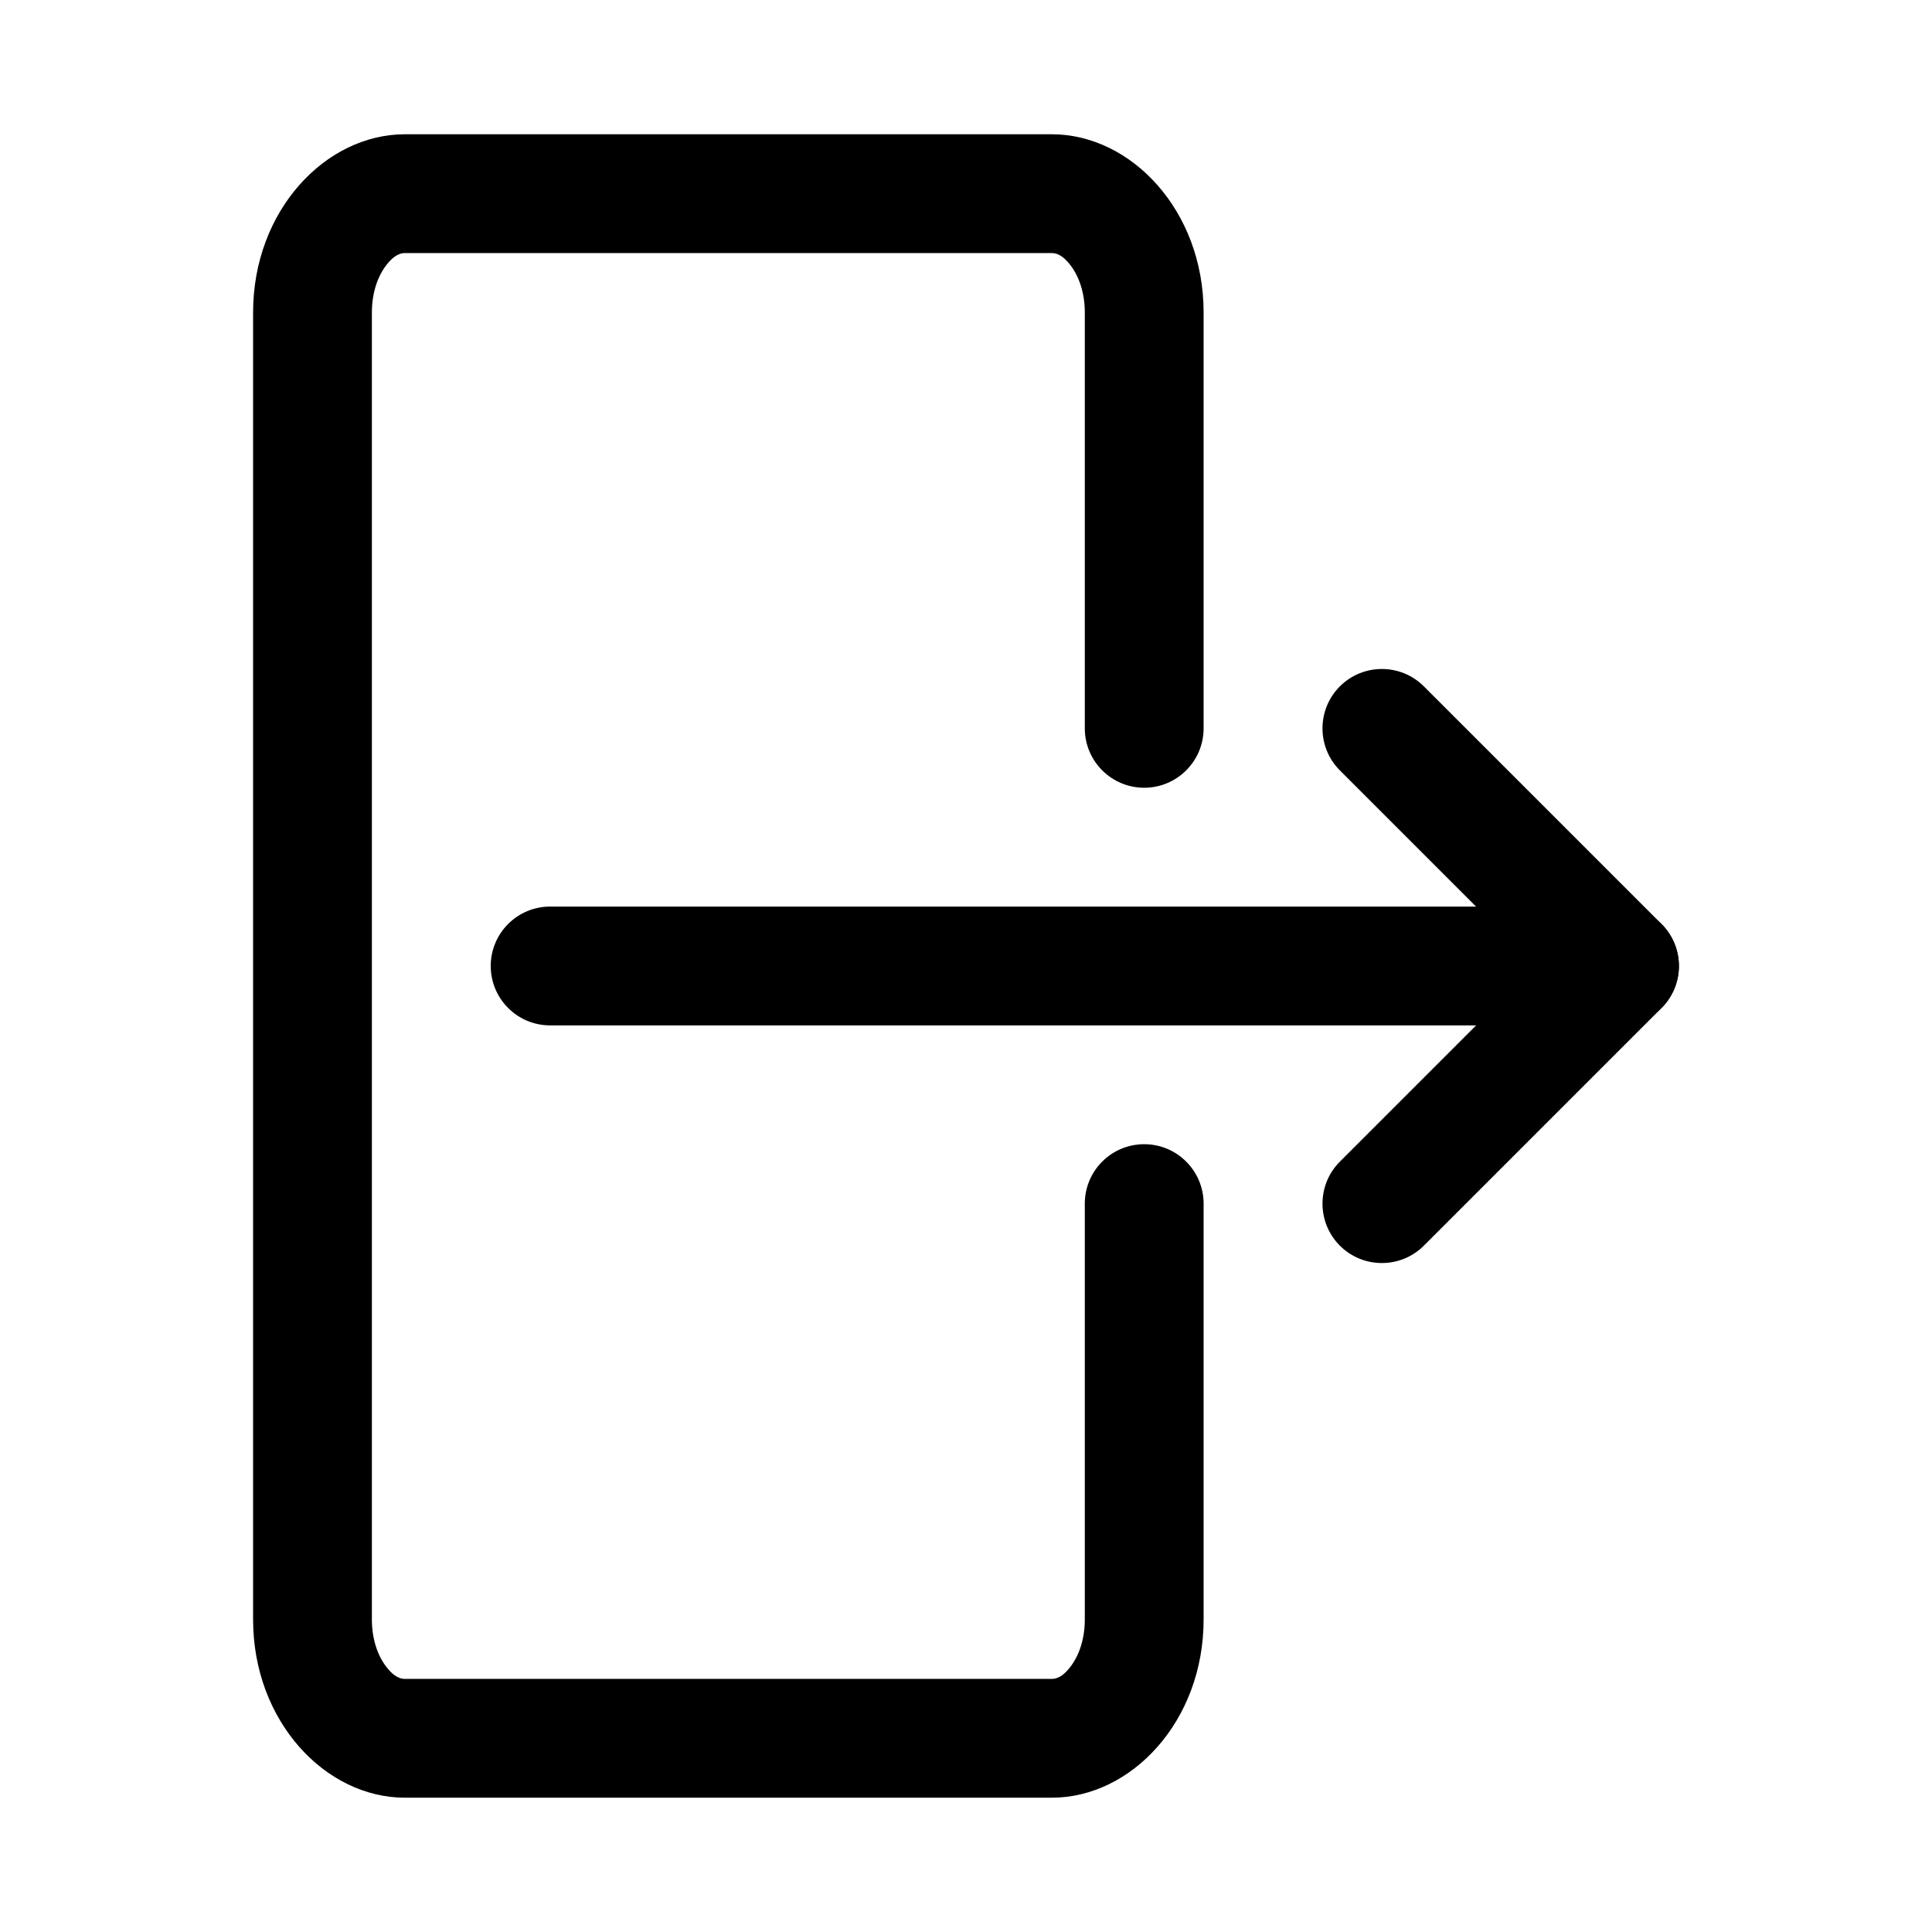
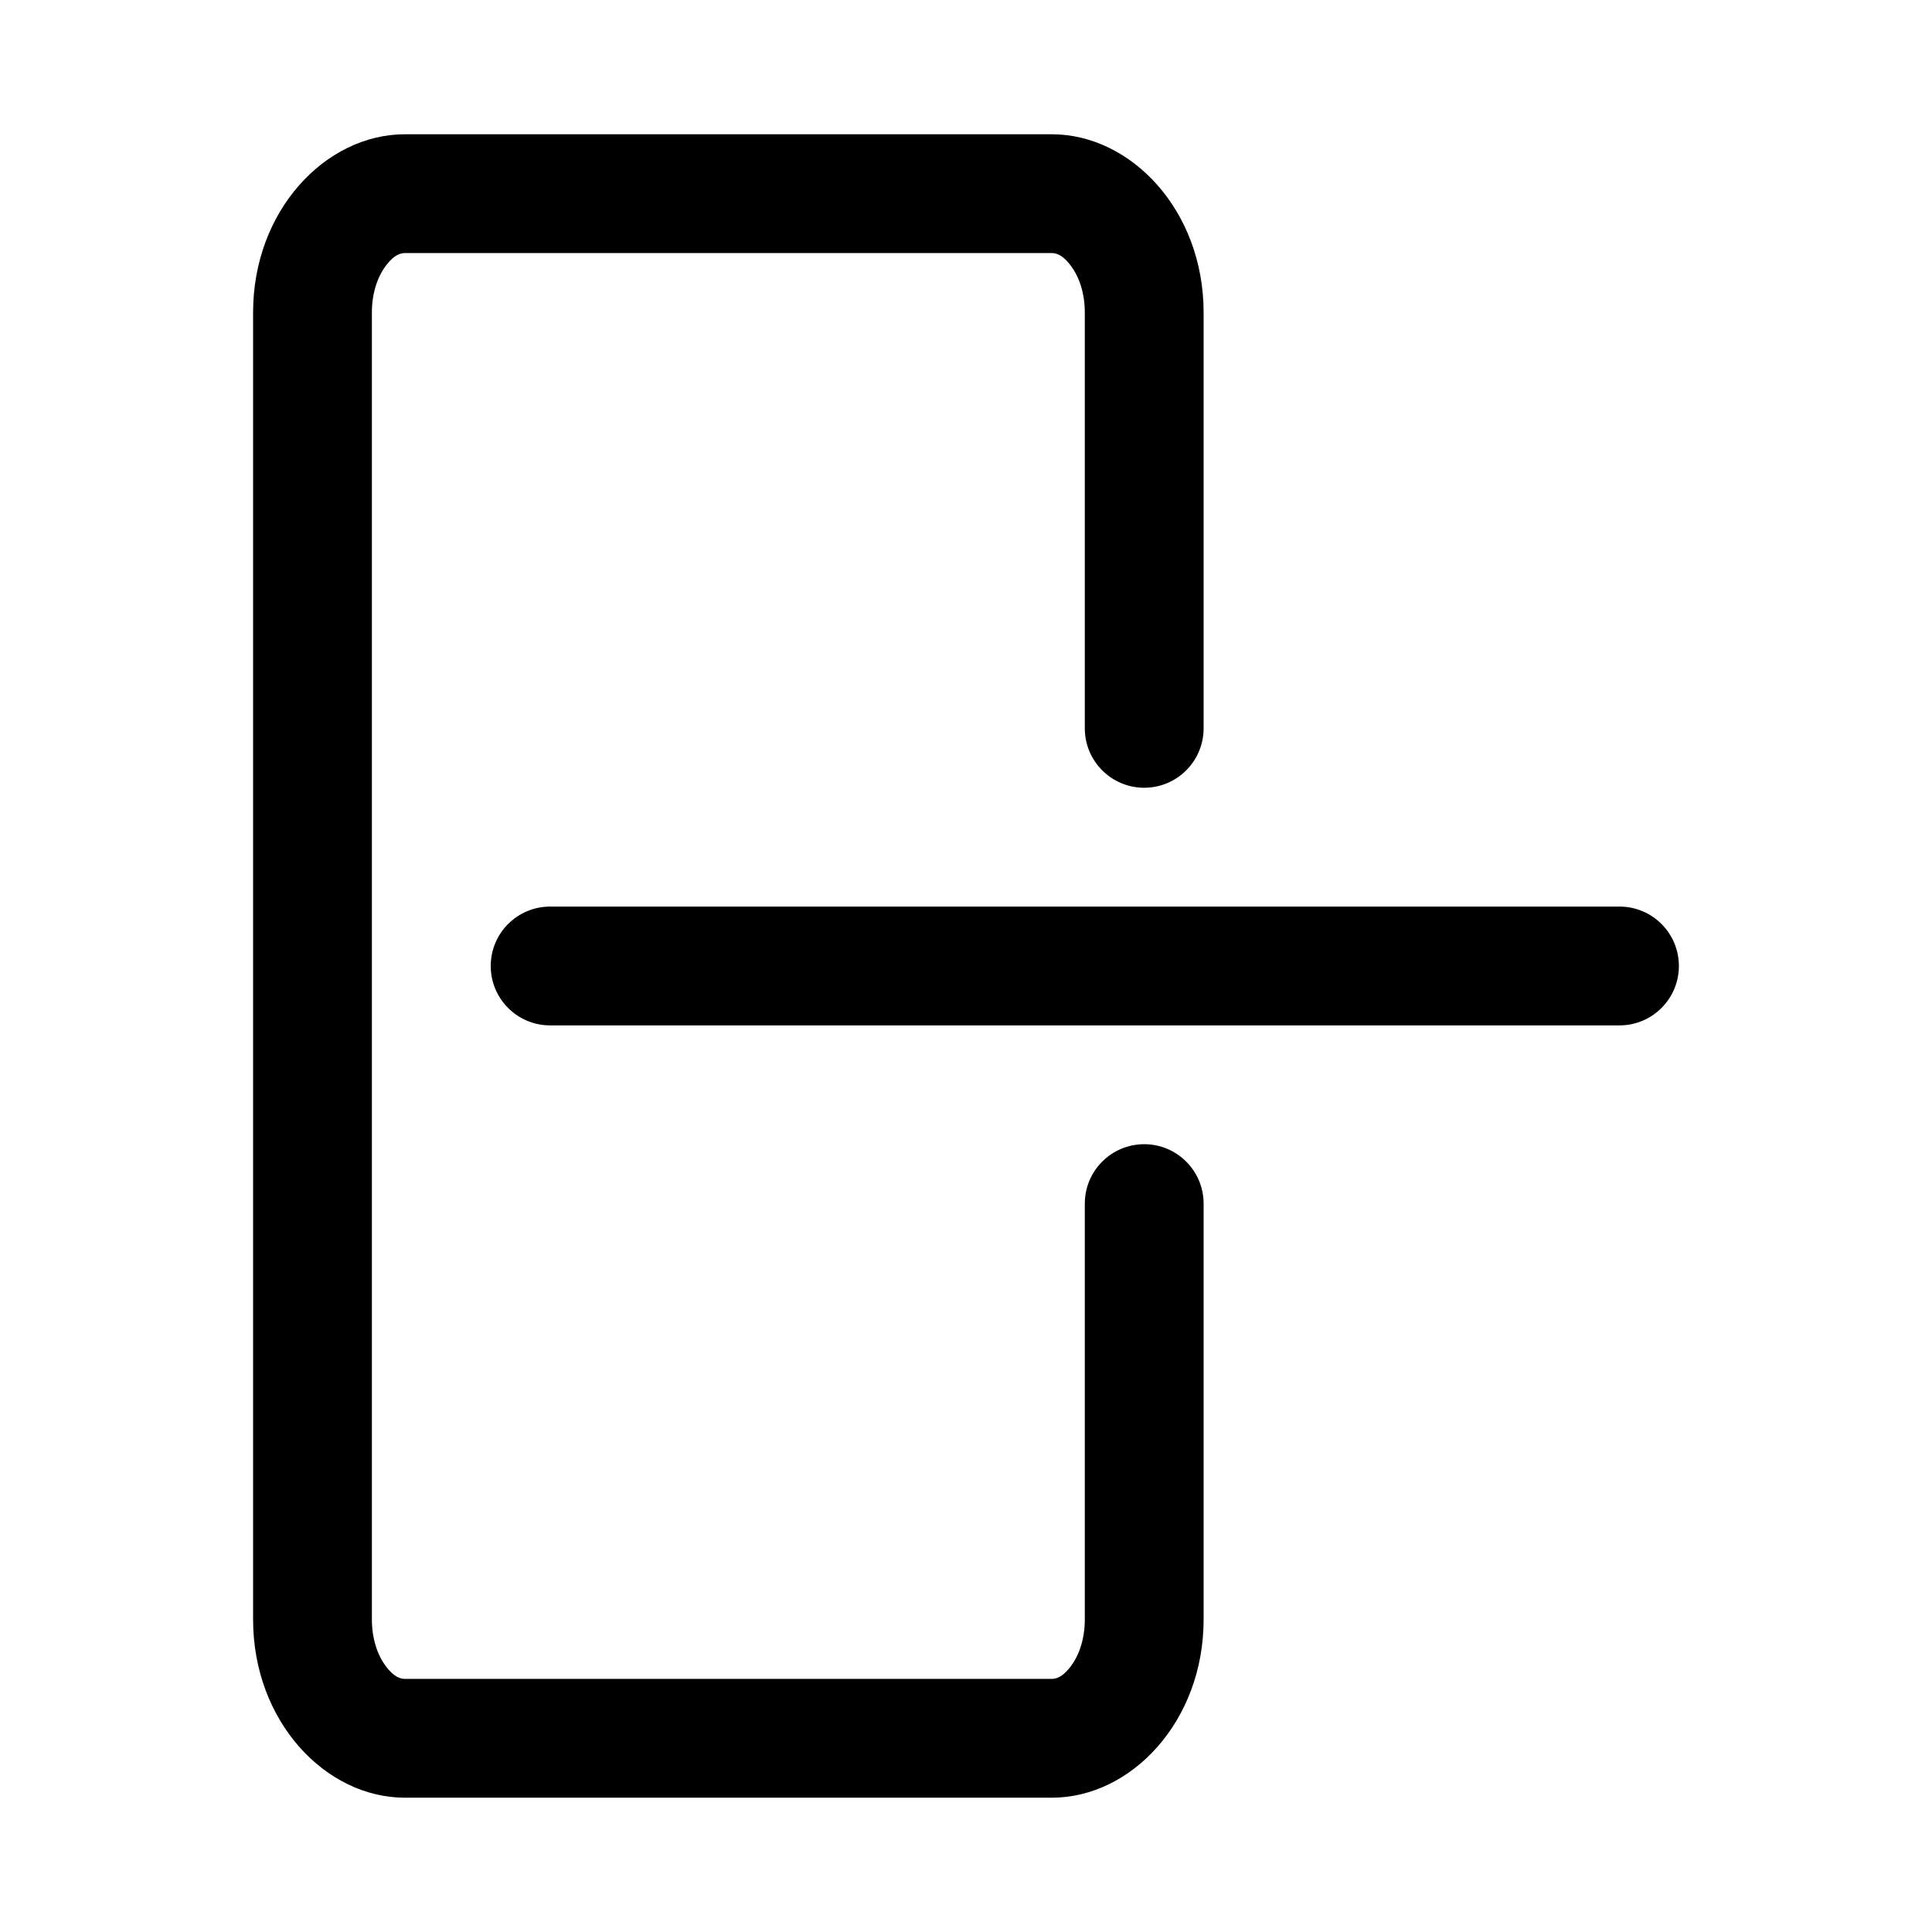
<svg xmlns="http://www.w3.org/2000/svg" fill="#000000" width="800px" height="800px" version="1.1" viewBox="144 144 512 512">
  <g fill-rule="evenodd">
    <path d="m462.97 337.02v-110.21c0-27.031-19.211-47.23-40.234-47.23h-171.43c-21.023 0-40.234 20.199-40.234 47.23v346.37c0 27.031 19.211 47.23 40.234 47.23h171.43c21.023 0 40.234-20.199 40.234-47.23v-110.21c0-8.691-7.055-15.746-15.742-15.746-8.691 0-15.742 7.055-15.742 15.746v110.21c0 4.894-1.367 9.383-3.859 12.594-1.312 1.684-2.891 3.148-4.891 3.148h-171.43c-2 0-3.578-1.465-4.891-3.148-2.492-3.211-3.859-7.699-3.859-12.594v-346.37c0-4.894 1.367-9.383 3.859-12.594 1.312-1.684 2.891-3.148 4.891-3.148h171.43c2 0 3.578 1.465 4.891 3.148 2.492 3.211 3.859 7.699 3.859 12.594v110.21c0 8.691 7.051 15.742 15.742 15.742 8.688 0 15.742-7.051 15.742-15.742z" />
-     <path d="m521.34 474.11 62.977-62.977c6.156-6.141 6.156-16.121 0-22.262l-62.977-62.977c-6.137-6.141-16.121-6.141-22.262 0-6.137 6.141-6.137 16.121 0 22.262l51.848 51.848-51.848 51.844c-6.137 6.141-6.137 16.121 0 22.262 6.141 6.141 16.125 6.141 22.262 0z" />
    <path d="m289.79 415.74h283.39c8.691 0 15.742-7.055 15.742-15.742 0-8.691-7.051-15.746-15.742-15.746h-283.39c-8.691 0-15.742 7.055-15.742 15.746 0 8.688 7.051 15.742 15.742 15.742z" />
  </g>
</svg>